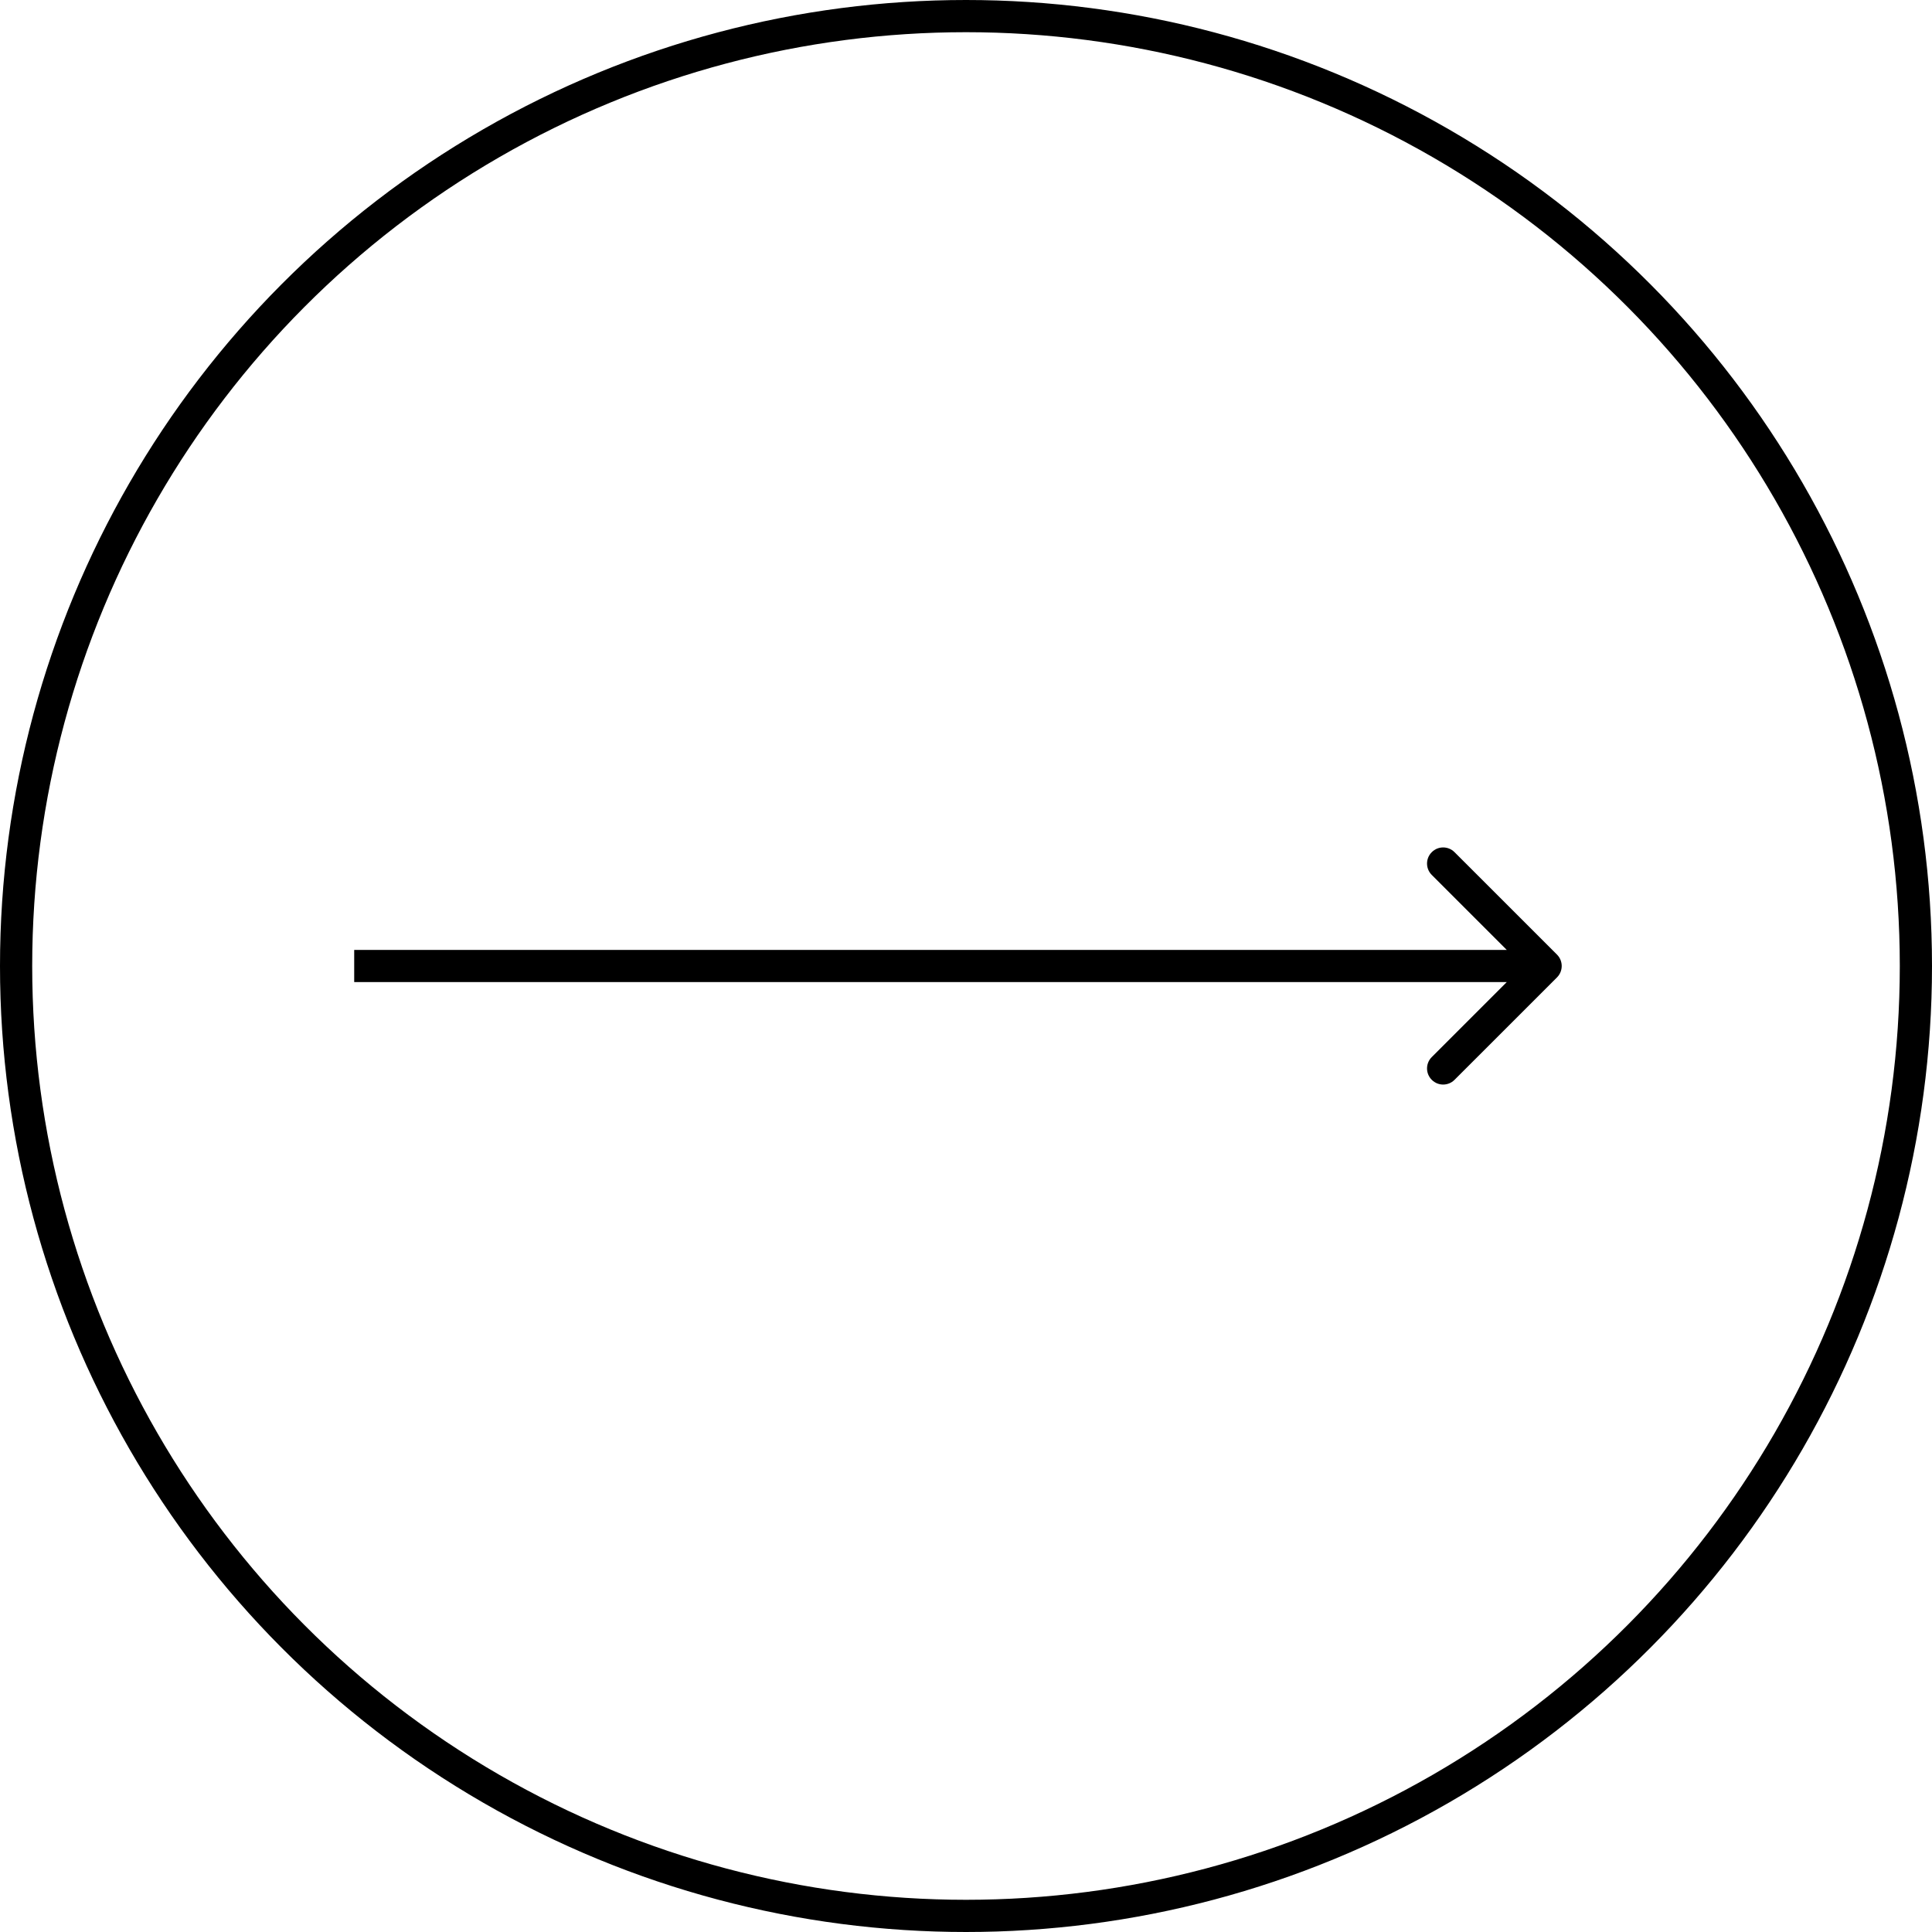
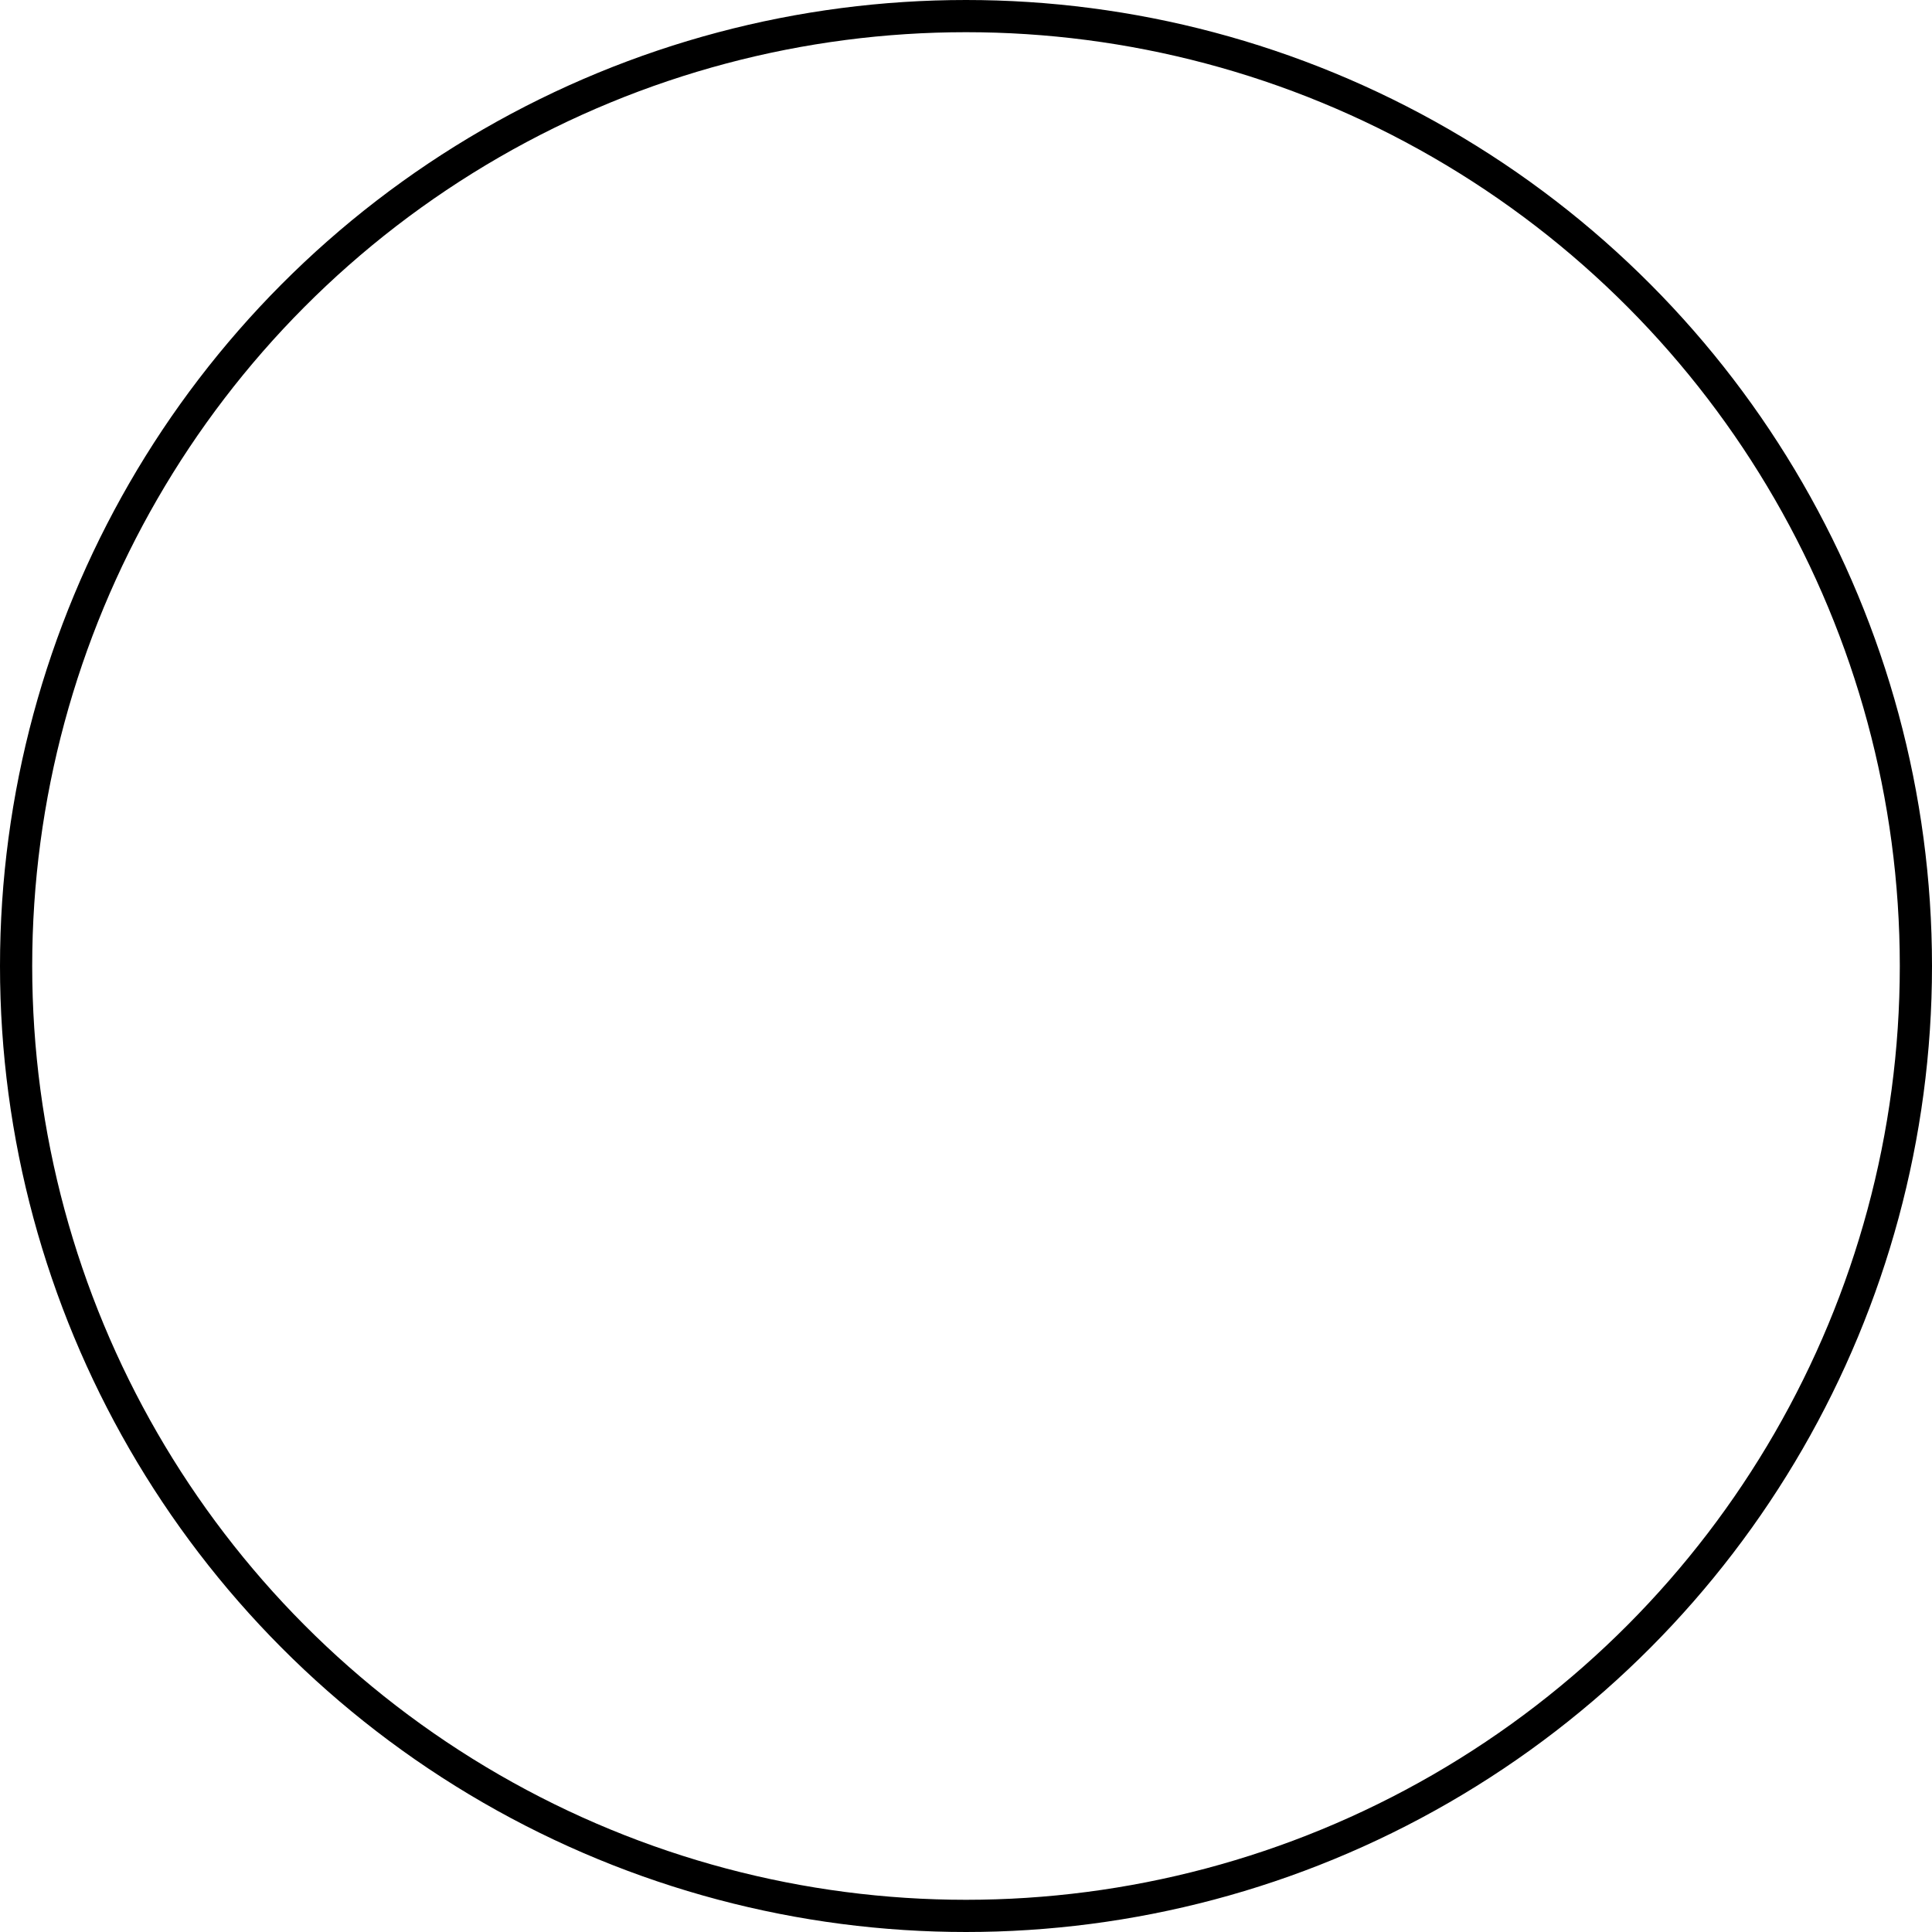
<svg xmlns="http://www.w3.org/2000/svg" width="60" height="60" viewBox="0 0 60 60" fill="none">
  <circle cx="30" cy="30" r="29.5" stroke="black" />
-   <path d="M48.354 30.354C48.549 30.158 48.549 29.842 48.354 29.646L45.172 26.465C44.976 26.269 44.66 26.269 44.465 26.465C44.269 26.66 44.269 26.976 44.465 27.172L47.293 30L44.465 32.828C44.269 33.024 44.269 33.34 44.465 33.535C44.66 33.731 44.976 33.731 45.172 33.535L48.354 30.354ZM11 30.5L48 30.5L48 29.5L11 29.5L11 30.5Z" fill="black" />
</svg>